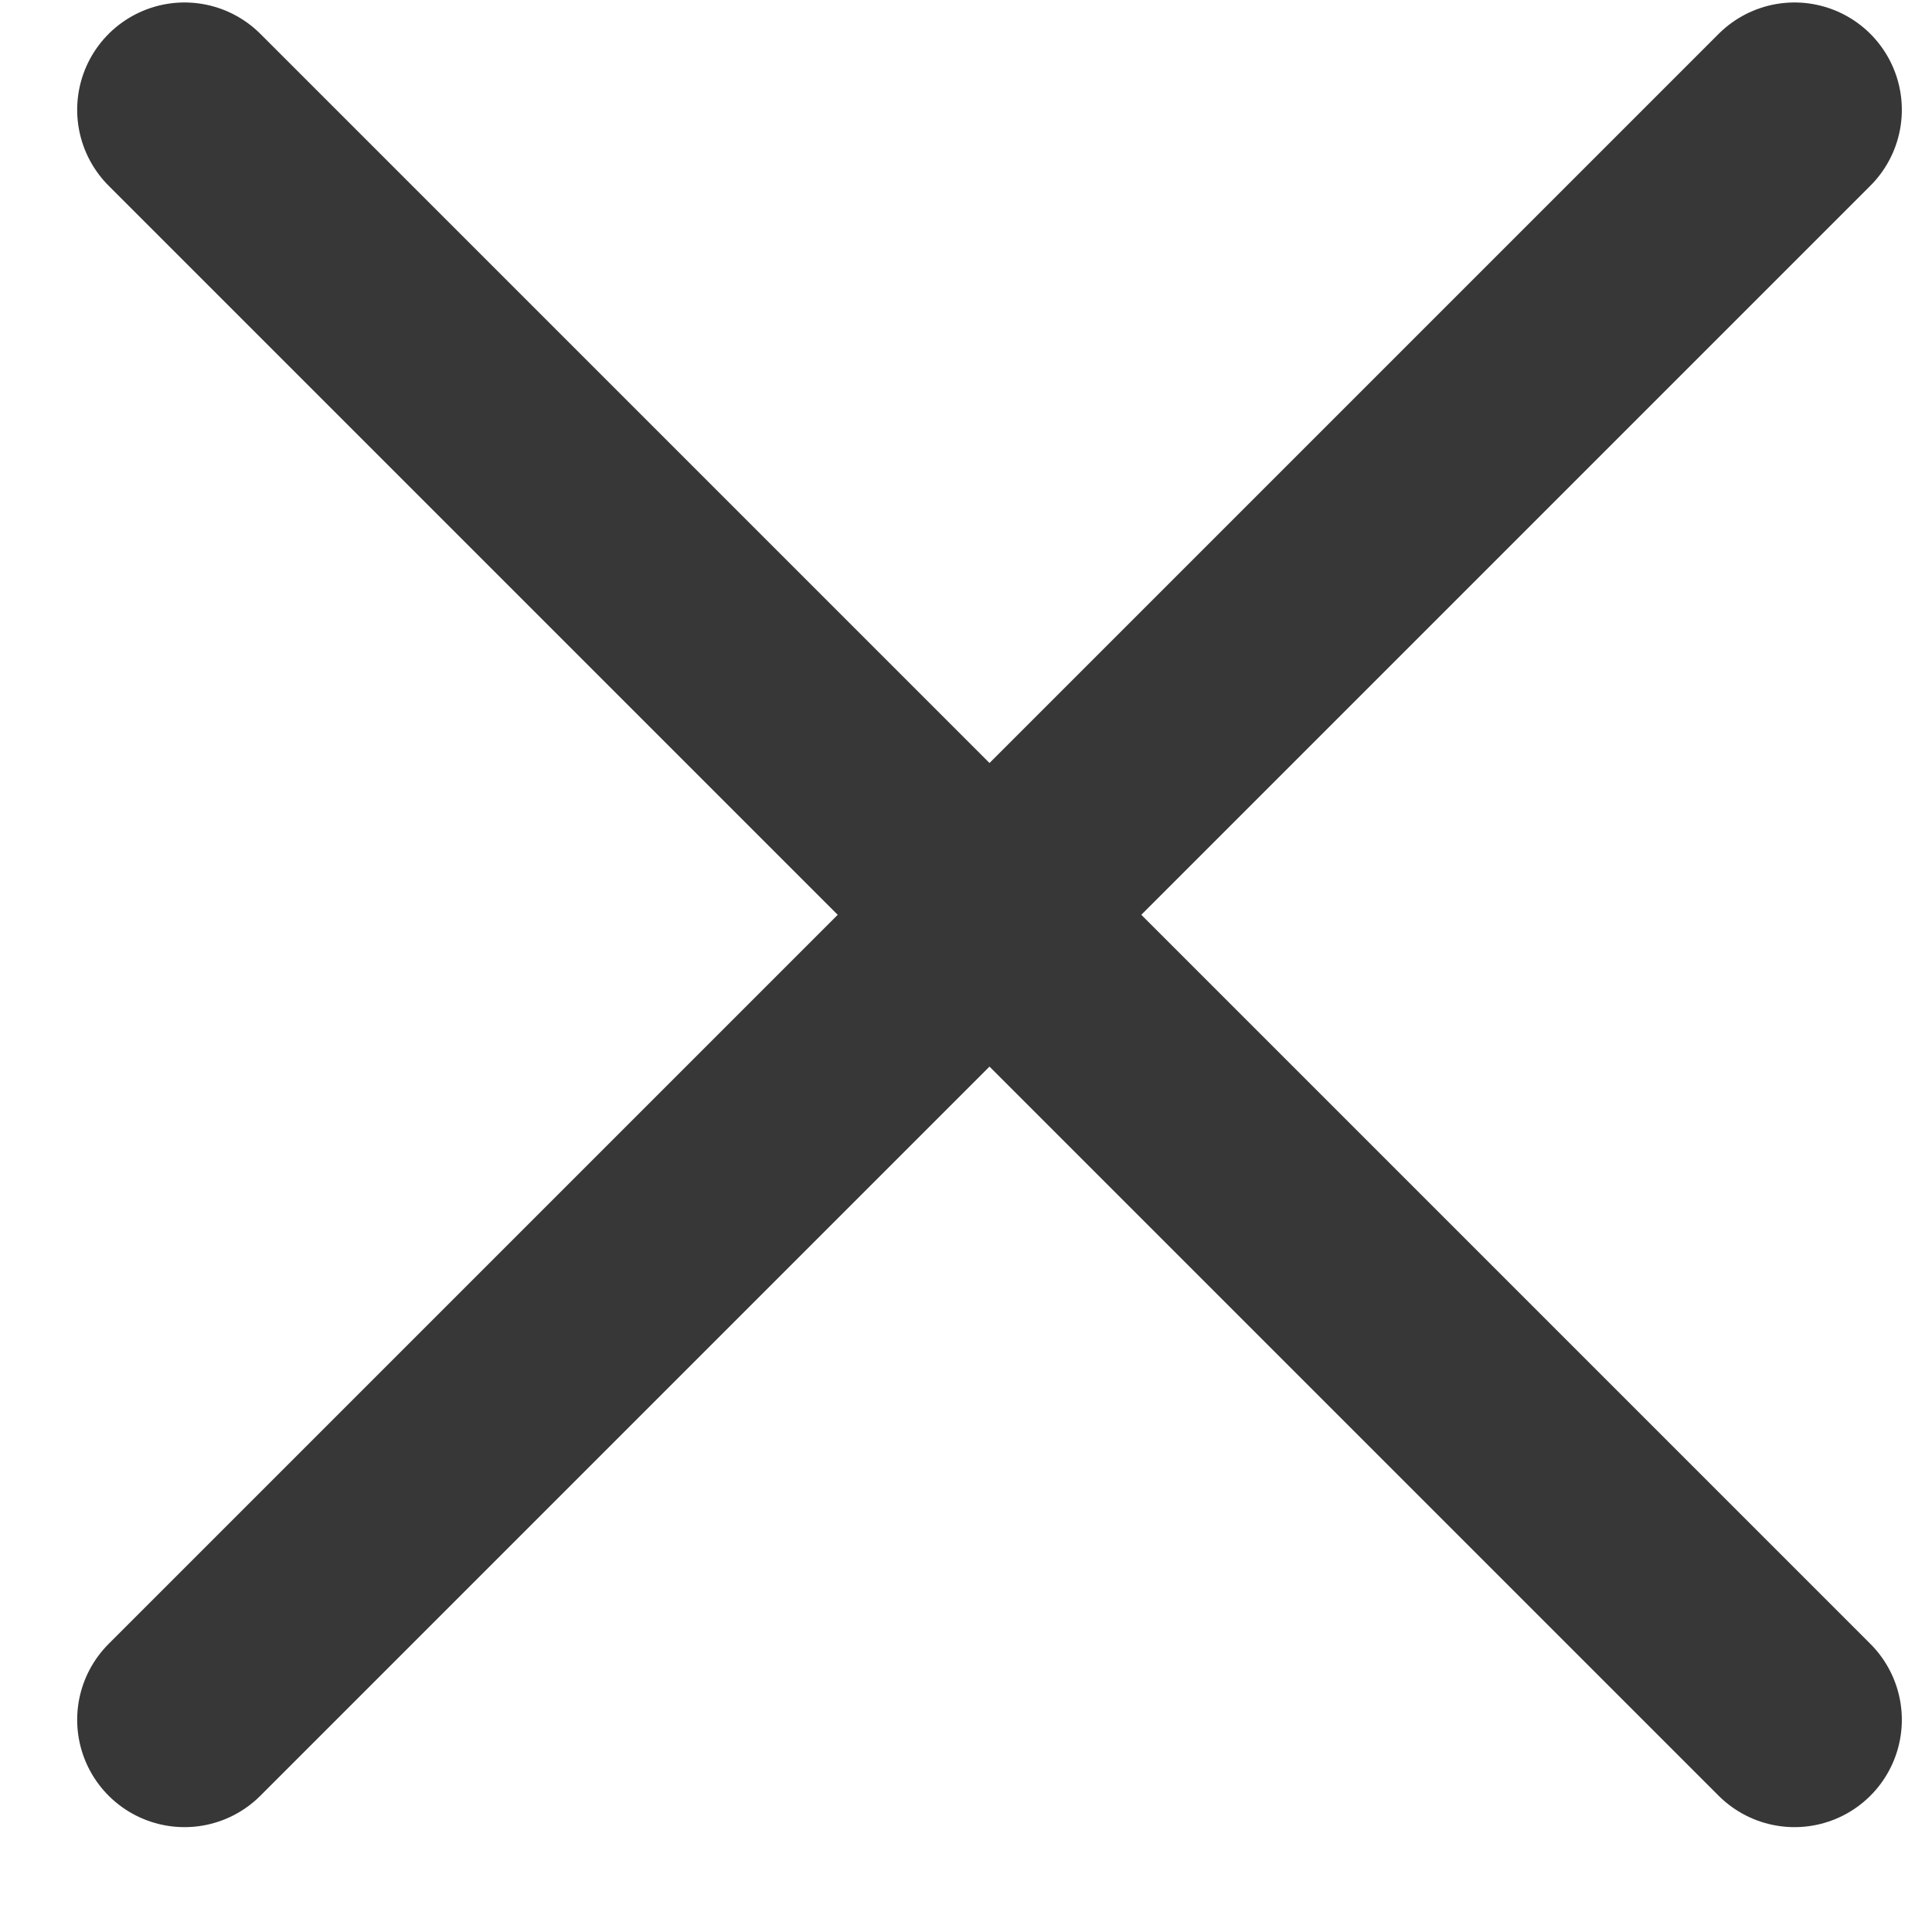
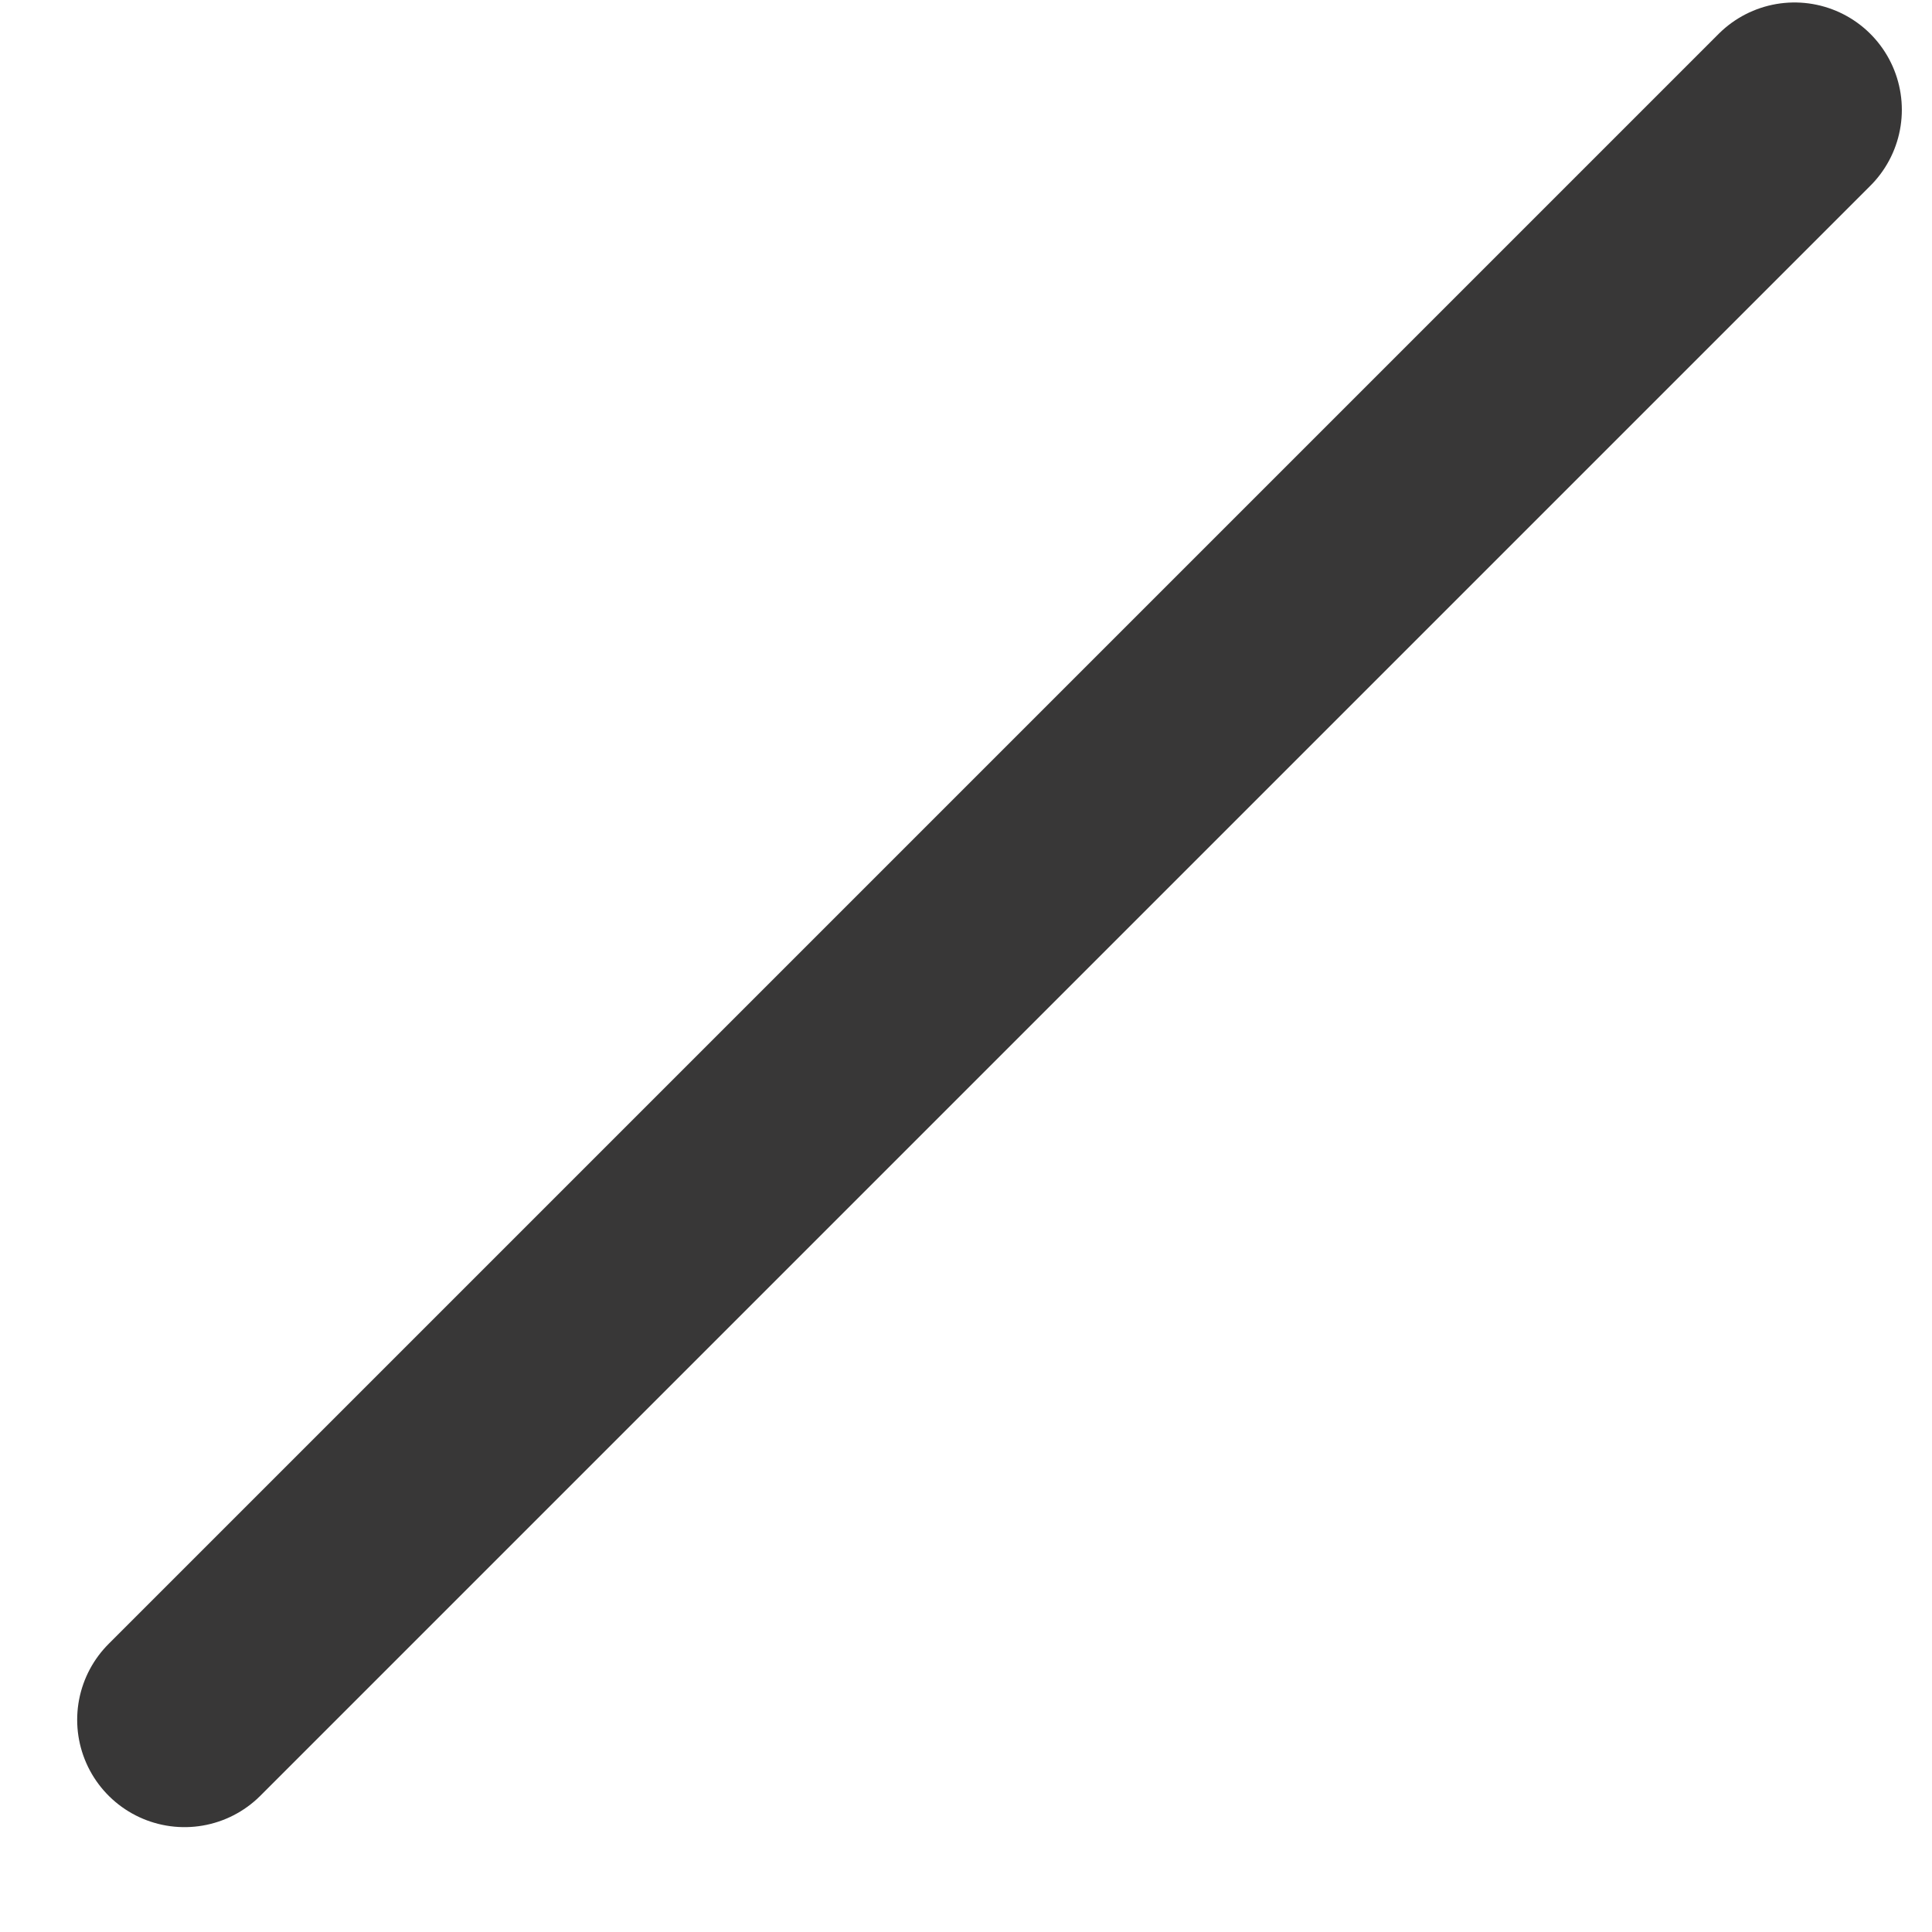
<svg xmlns="http://www.w3.org/2000/svg" width="18" height="18" viewBox="0 0 18 18" fill="none">
  <path d="M16.719 1.023L1.719 16.023" stroke="#383737" stroke-width="2" stroke-linecap="round" stroke-linejoin="round" />
-   <path d="M1.719 1.023L16.719 16.023" stroke="#383737" stroke-width="2" stroke-linecap="round" stroke-linejoin="round" />
</svg>